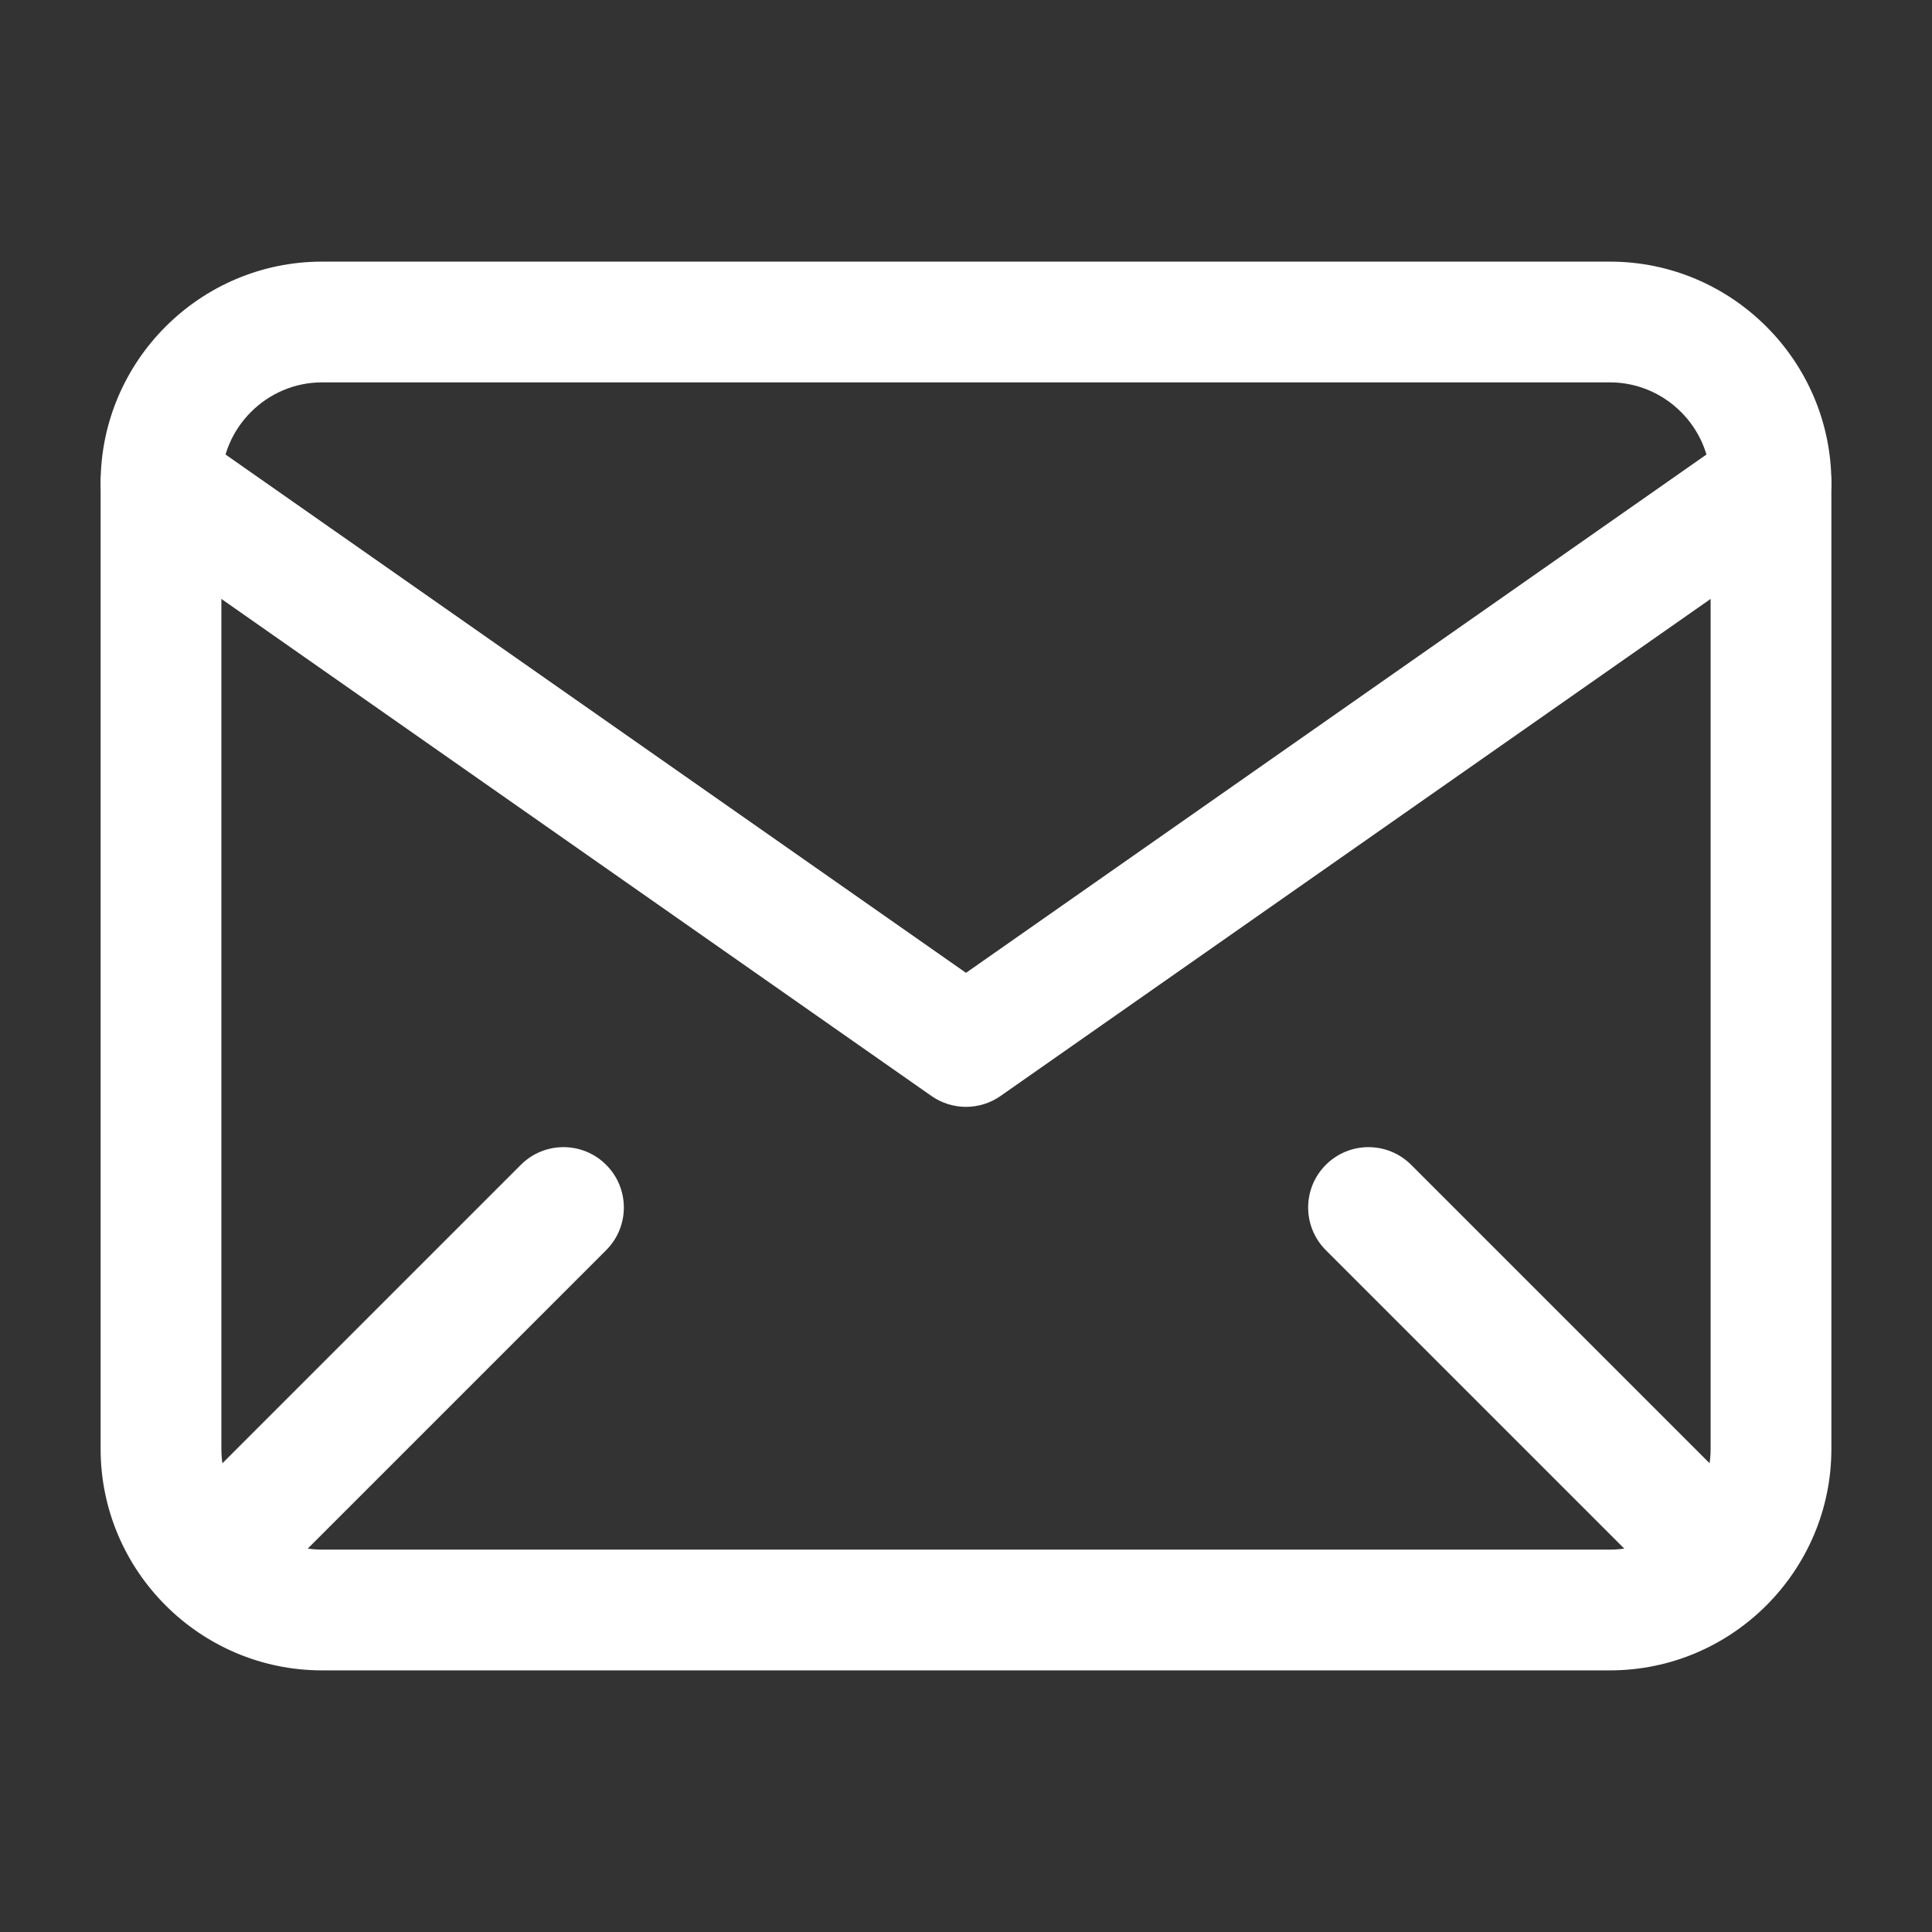
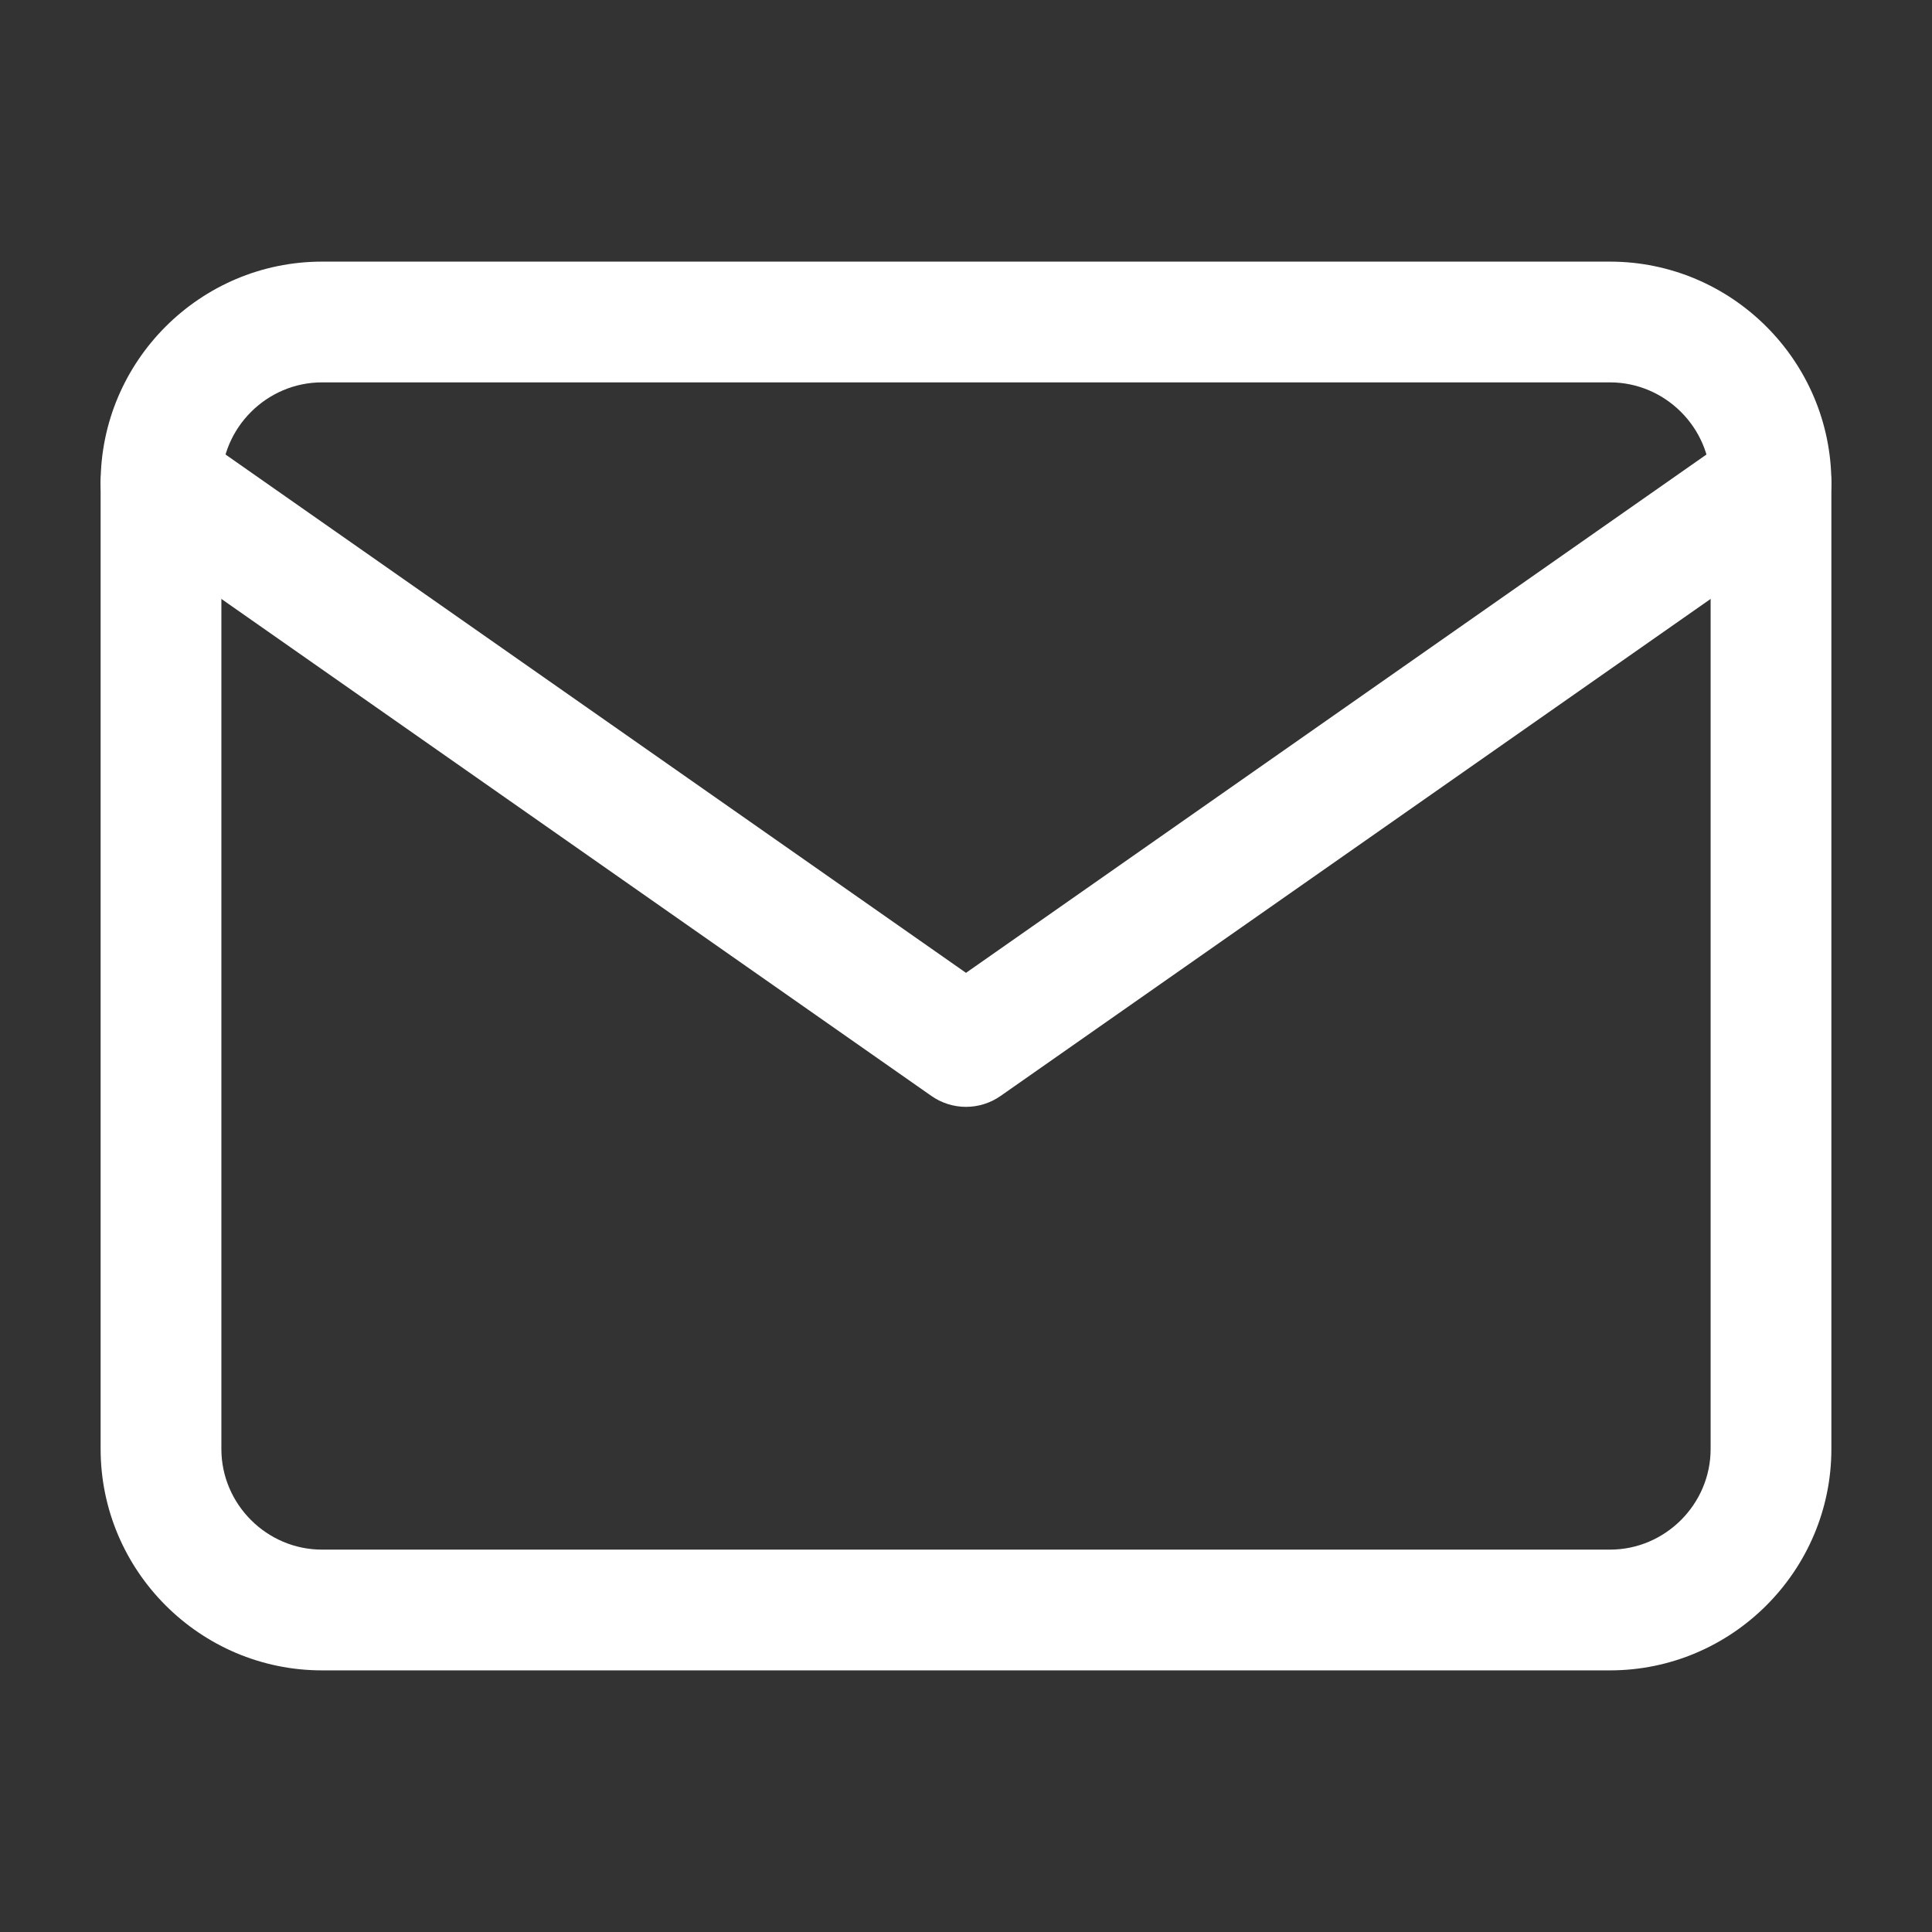
<svg xmlns="http://www.w3.org/2000/svg" width="24" height="24" viewBox="0 0 24 24" fill="none">
  <rect x="0" y="0" width="24" height="24" fill="#333333" stroke="none" />
  <path fill-rule="evenodd" clip-rule="evenodd" d="M4 4.75C3.314 4.75 2.75 5.314 2.75 6V18C2.75 18.686 3.314 19.25 4 19.25H20C20.686 19.25 21.25 18.686 21.25 18V6C21.25 5.314 20.686 4.75 20 4.75H4ZM1.25 6C1.25 4.486 2.486 3.25 4 3.25H20C21.514 3.25 22.75 4.486 22.75 6V18C22.75 19.514 21.514 20.75 20 20.75H4C2.486 20.75 1.25 19.514 1.25 18V6Z" fill="white" />
  <path fill-rule="evenodd" clip-rule="evenodd" d="M1.386 5.57C1.623 5.231 2.091 5.148 2.43 5.386L12 12.085L21.57 5.386C21.909 5.148 22.377 5.231 22.614 5.57C22.852 5.909 22.77 6.377 22.43 6.614L12.43 13.614C12.172 13.795 11.828 13.795 11.57 13.614L1.57 6.614C1.231 6.377 1.148 5.909 1.386 5.57Z" fill="white" />
-   <path fill-rule="evenodd" clip-rule="evenodd" d="M7.53 14.47C7.823 14.763 7.823 15.237 7.53 15.53L3.53 19.53C3.237 19.823 2.763 19.823 2.47 19.53C2.177 19.237 2.177 18.763 2.47 18.47L6.47 14.47C6.763 14.177 7.237 14.177 7.53 14.47Z" fill="white" />
-   <path fill-rule="evenodd" clip-rule="evenodd" d="M16.47 14.47C16.177 14.763 16.177 15.237 16.47 15.53L20.47 19.53C20.763 19.823 21.237 19.823 21.53 19.53C21.823 19.237 21.823 18.763 21.53 18.47L17.53 14.47C17.237 14.177 16.763 14.177 16.47 14.47Z" fill="white" />
</svg>